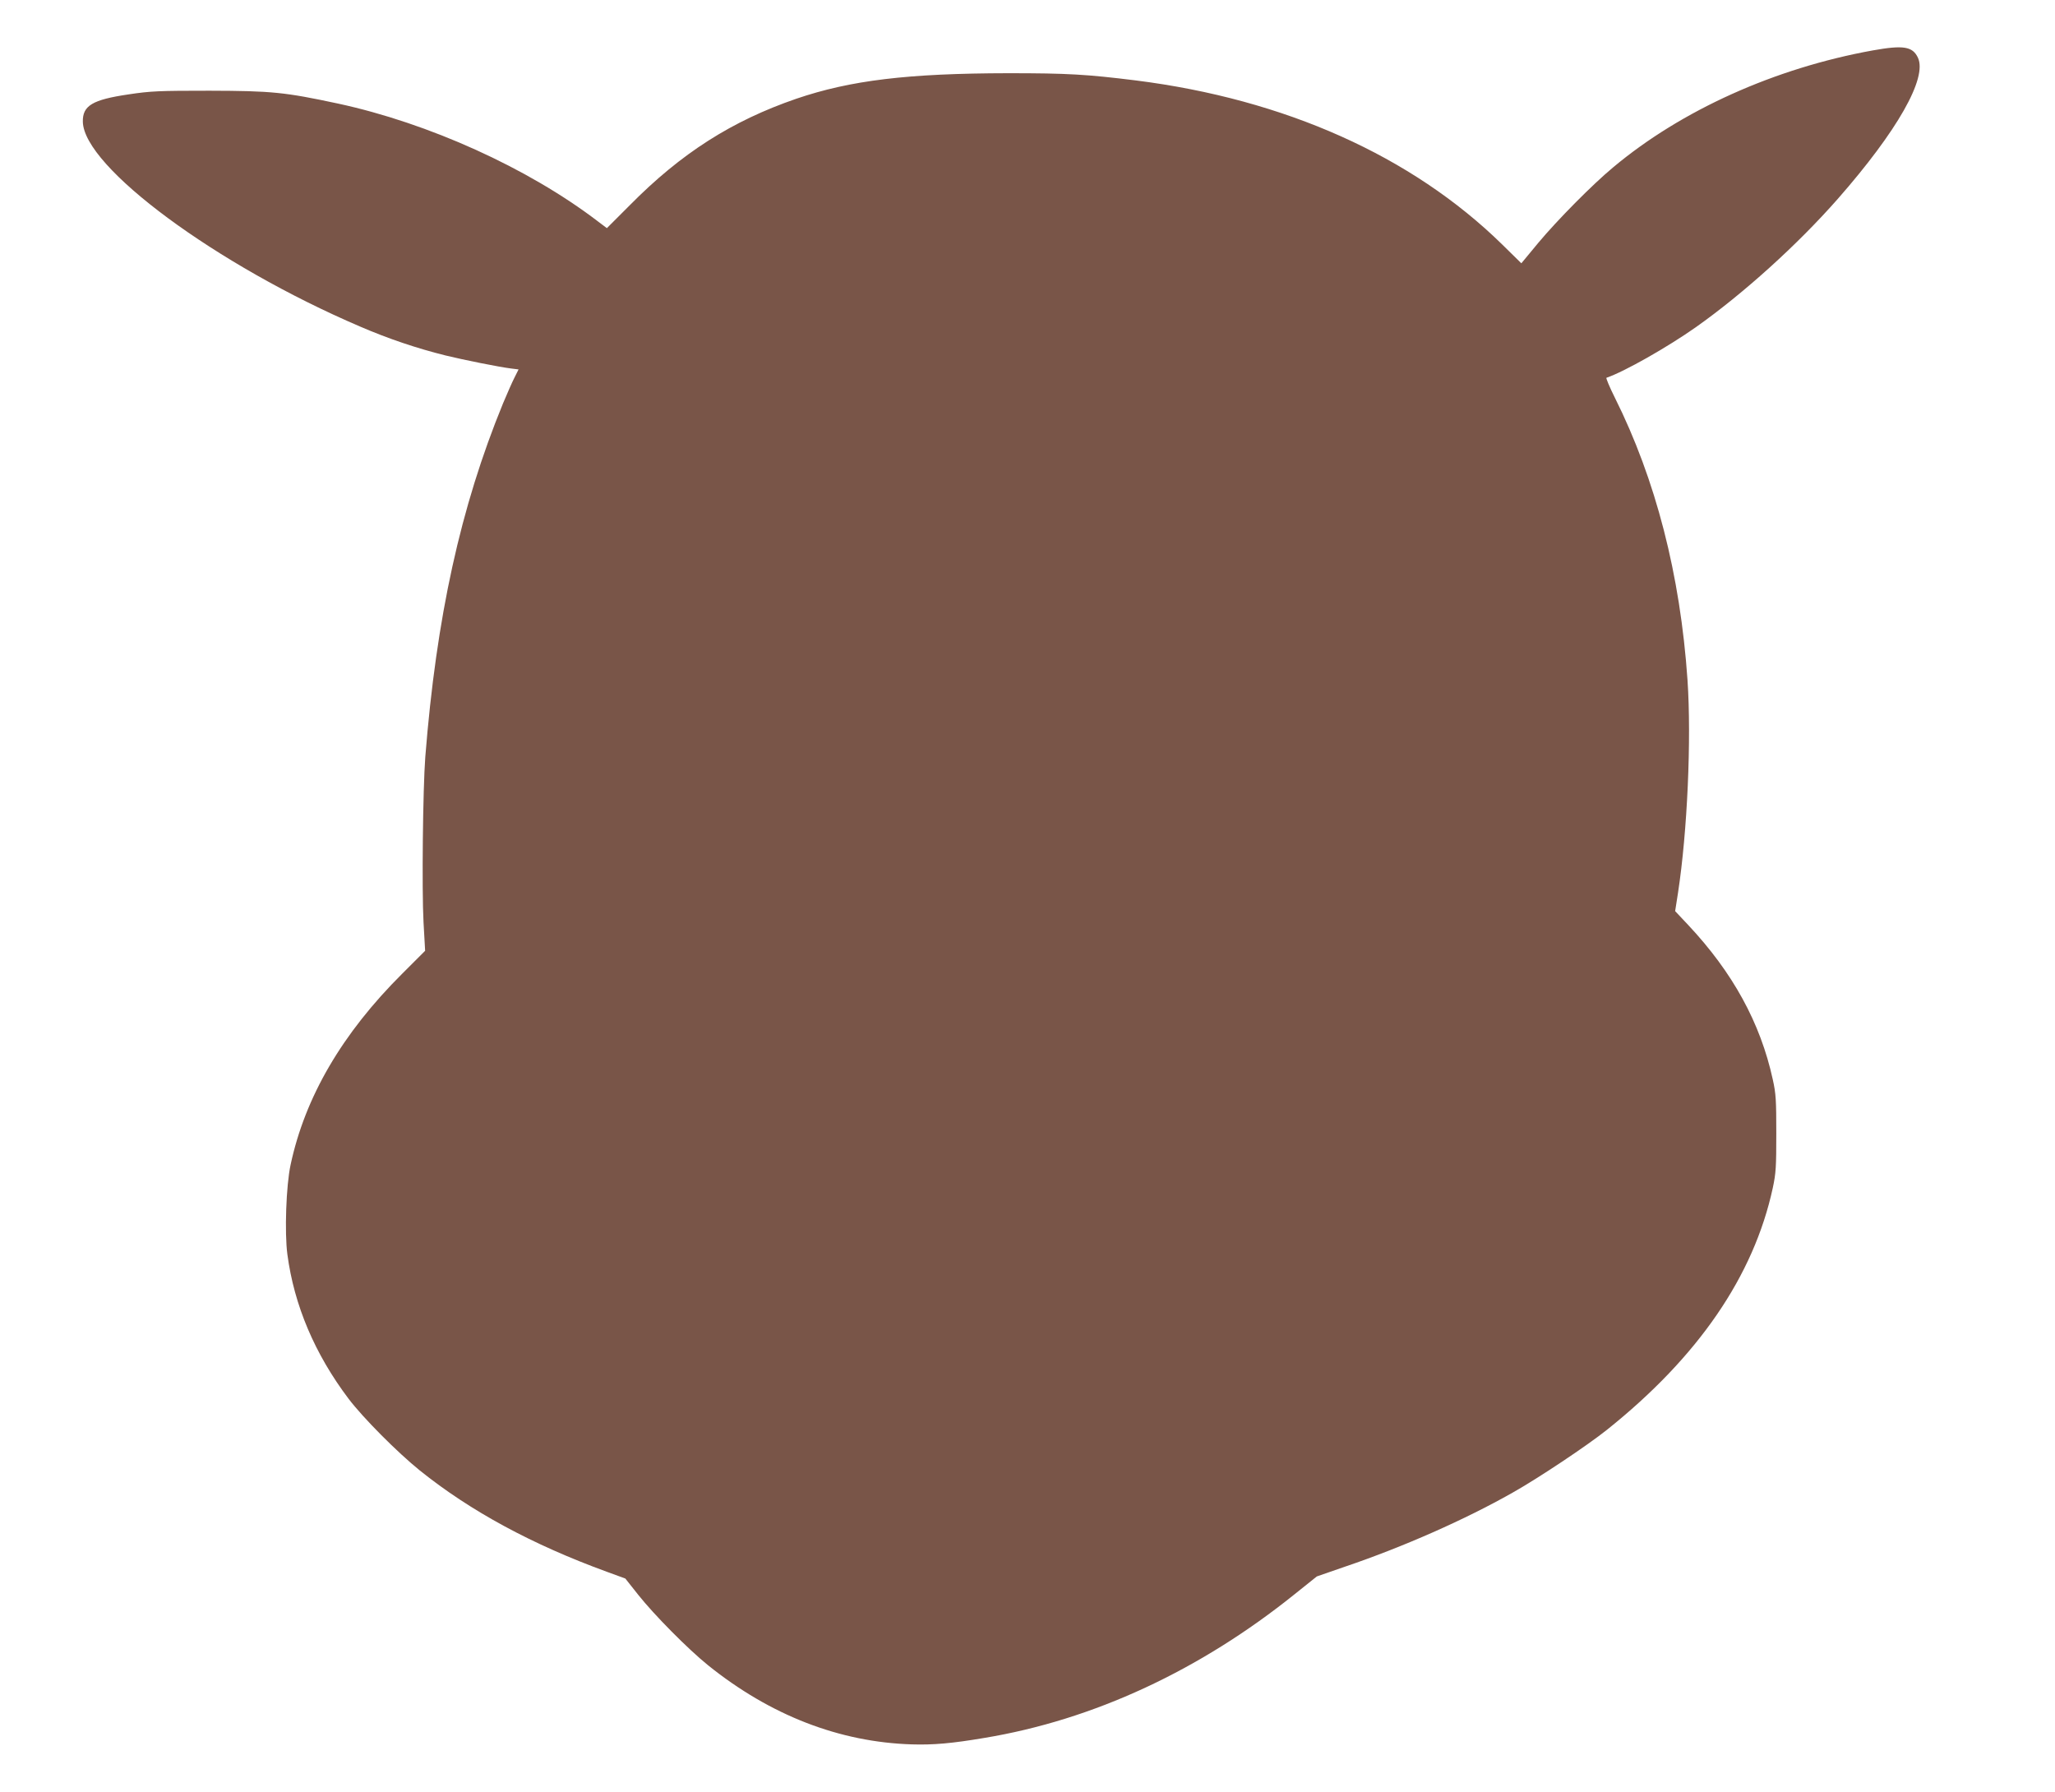
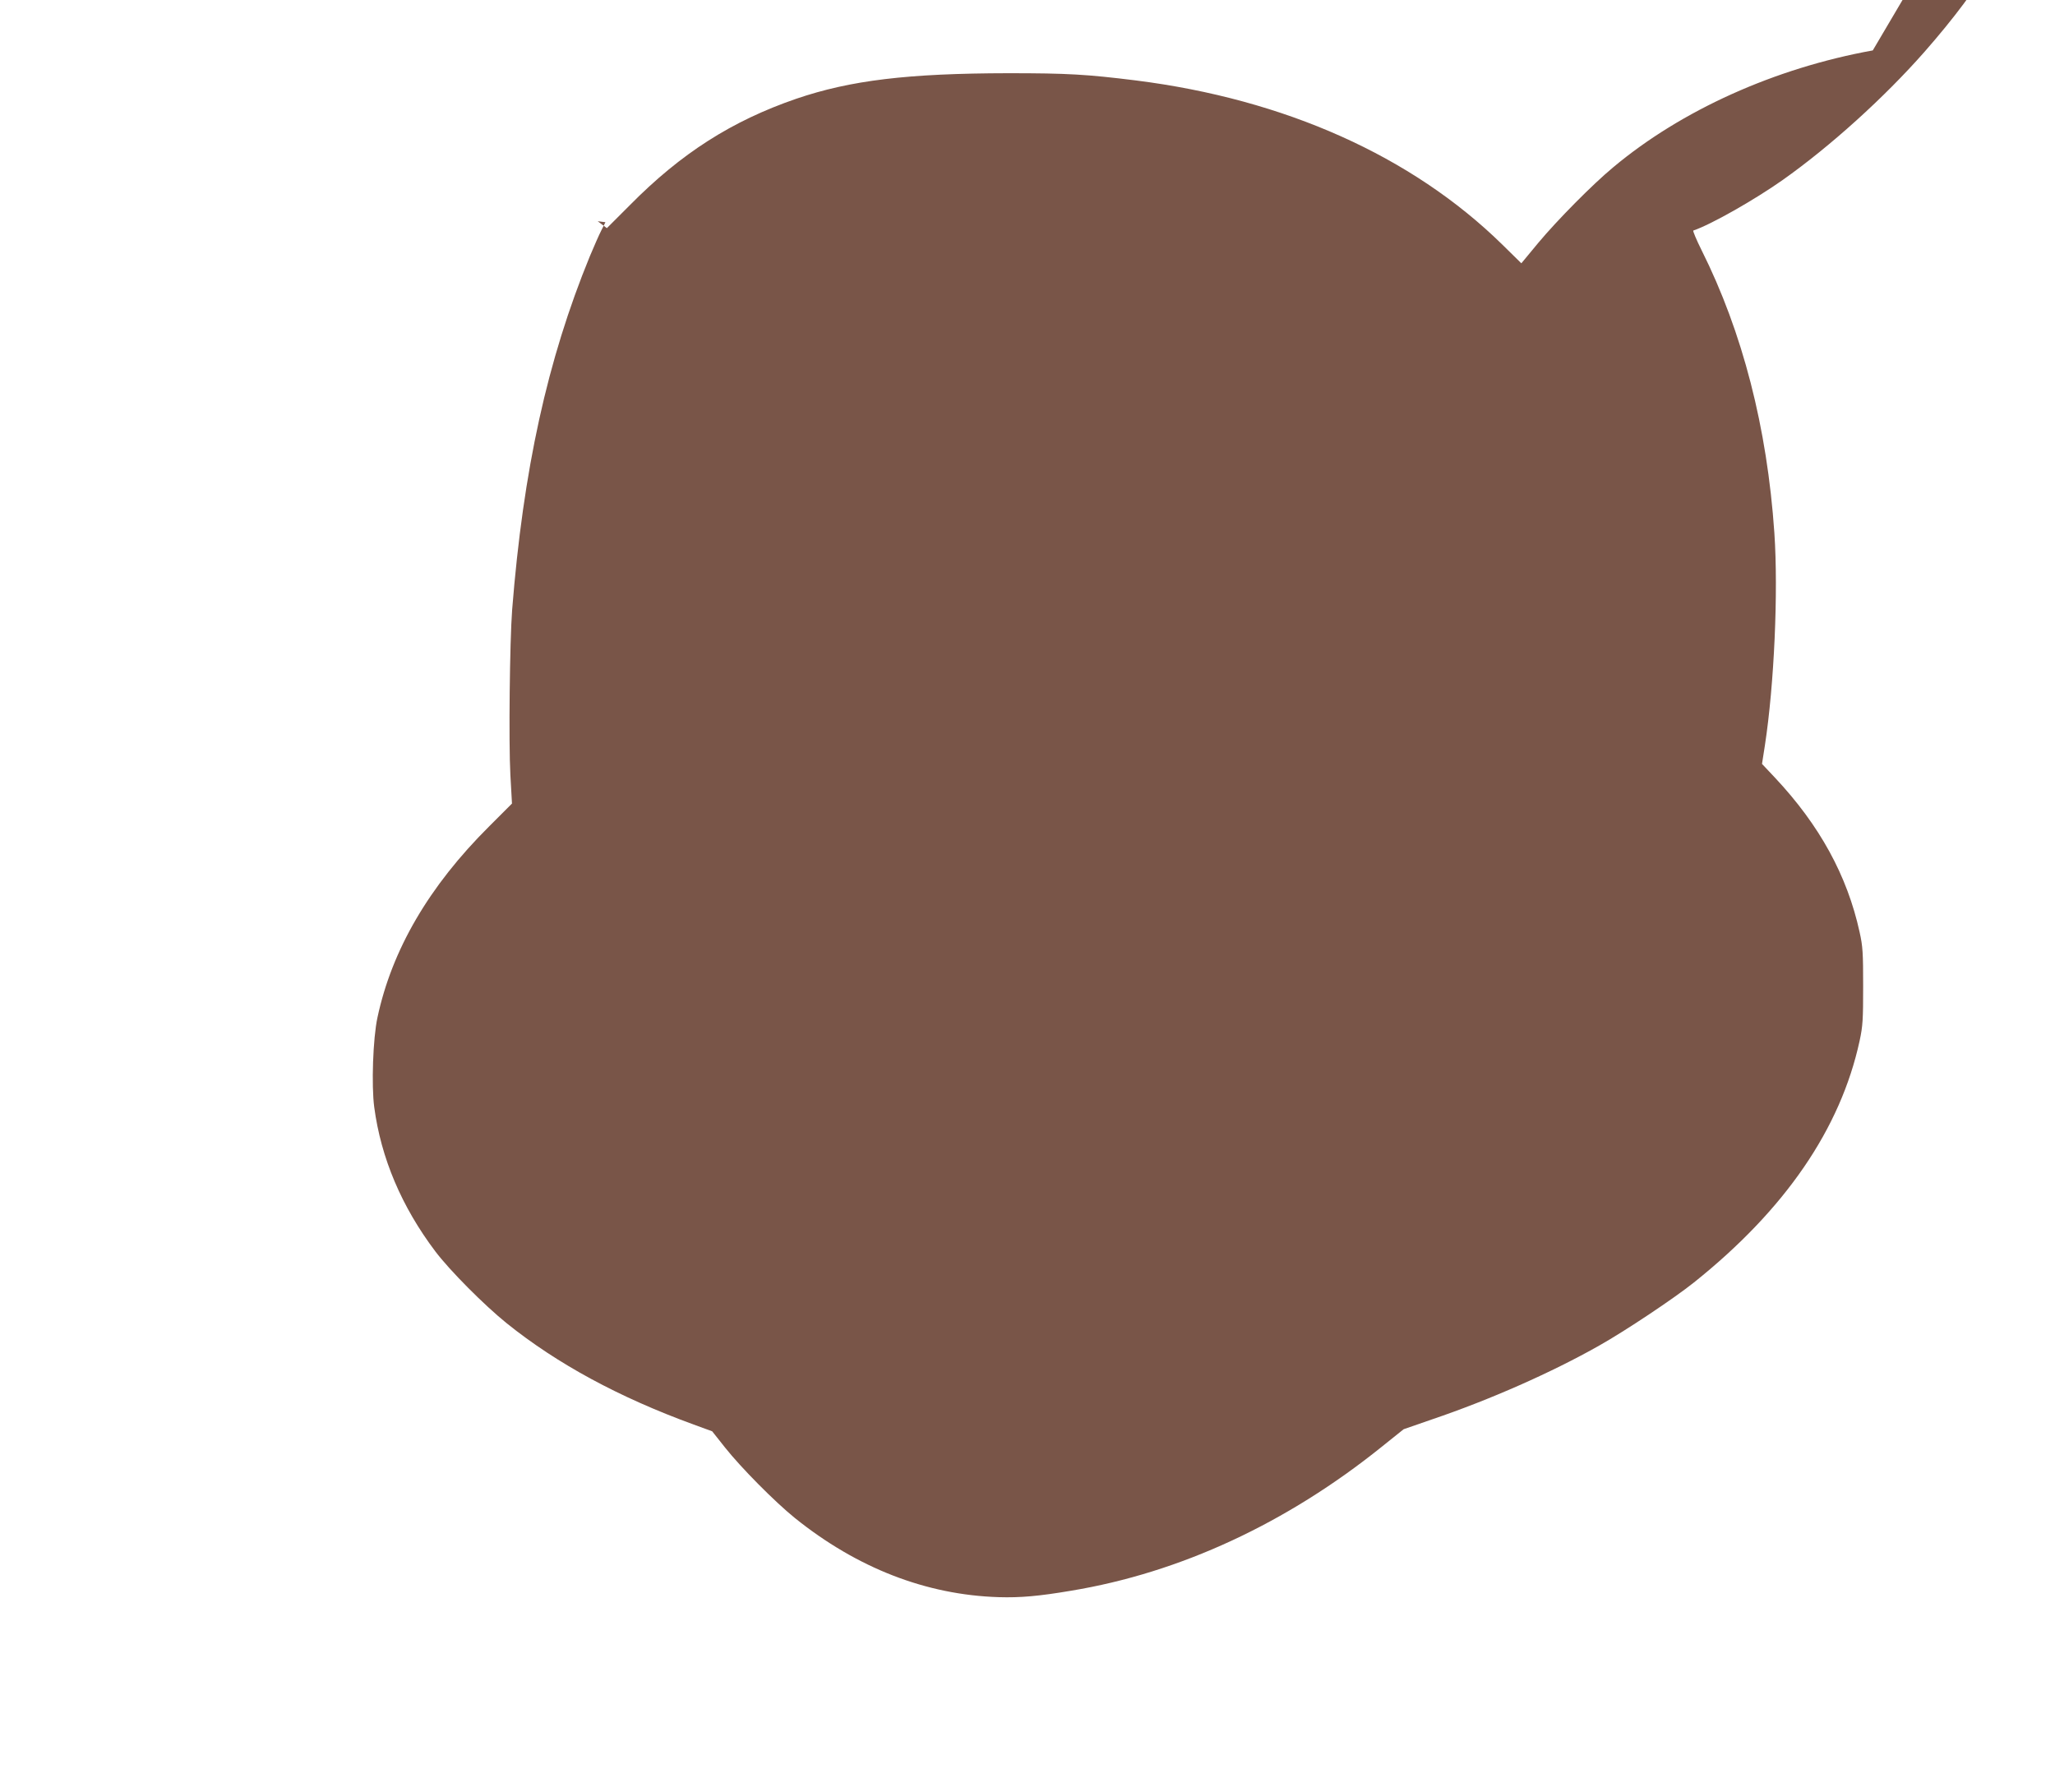
<svg xmlns="http://www.w3.org/2000/svg" version="1.0" width="1280pt" height="1116pt" viewBox="0 0 1280 1116" preserveAspectRatio="xMidYMid meet">
  <g transform="translate(0,1116) scale(0.1,-0.1)" fill="#795548" stroke="none">
-     <path d="M11665 10846 c-609 -110 -1192 -372 -1618 -729 -128 -106 -348 -329 -465 -469 l-106 -128 -120 118 c-562 550 -1353 904 -2281 1021 -306 38 -425 45 -795 45 -626 -1 -982 -44 -1320 -159 -401 -138 -717 -339 -1037 -663 l-143 -143 -57 43 c-435 332 -1053 611 -1618 733 -332 71 -412 79 -800 80 -315 0 -366 -2 -505 -23 -224 -33 -286 -70 -284 -170 5 -282 832 -893 1727 -1276 176 -76 355 -136 532 -180 110 -27 334 -72 407 -81 l48 -6 -25 -50 c-14 -27 -46 -100 -72 -162 -265 -646 -415 -1331 -484 -2202 -15 -198 -22 -828 -11 -1029 l10 -178 -142 -142 c-375 -373 -606 -769 -696 -1191 -28 -129 -38 -424 -20 -558 42 -317 171 -621 381 -899 90 -119 304 -334 444 -447 315 -253 699 -461 1165 -631 l115 -42 80 -101 c100 -126 310 -338 435 -439 388 -312 818 -479 1270 -493 134 -4 249 6 450 40 679 112 1343 420 1936 897 l136 109 176 61 c363 123 749 294 1042 460 162 91 469 296 590 393 568 454 913 957 1032 1505 20 93 22 133 22 340 0 206 -2 248 -22 337 -77 352 -249 666 -528 963 l-80 85 18 115 c58 379 84 955 59 1324 -45 656 -198 1250 -453 1760 -33 66 -56 122 -52 123 110 37 381 191 557 315 297 210 633 514 883 798 373 425 560 755 500 881 -33 70 -91 79 -281 45z" />
+     <path d="M11665 10846 c-609 -110 -1192 -372 -1618 -729 -128 -106 -348 -329 -465 -469 l-106 -128 -120 118 c-562 550 -1353 904 -2281 1021 -306 38 -425 45 -795 45 -626 -1 -982 -44 -1320 -159 -401 -138 -717 -339 -1037 -663 l-143 -143 -57 43 l48 -6 -25 -50 c-14 -27 -46 -100 -72 -162 -265 -646 -415 -1331 -484 -2202 -15 -198 -22 -828 -11 -1029 l10 -178 -142 -142 c-375 -373 -606 -769 -696 -1191 -28 -129 -38 -424 -20 -558 42 -317 171 -621 381 -899 90 -119 304 -334 444 -447 315 -253 699 -461 1165 -631 l115 -42 80 -101 c100 -126 310 -338 435 -439 388 -312 818 -479 1270 -493 134 -4 249 6 450 40 679 112 1343 420 1936 897 l136 109 176 61 c363 123 749 294 1042 460 162 91 469 296 590 393 568 454 913 957 1032 1505 20 93 22 133 22 340 0 206 -2 248 -22 337 -77 352 -249 666 -528 963 l-80 85 18 115 c58 379 84 955 59 1324 -45 656 -198 1250 -453 1760 -33 66 -56 122 -52 123 110 37 381 191 557 315 297 210 633 514 883 798 373 425 560 755 500 881 -33 70 -91 79 -281 45z" />
  </g>
</svg>